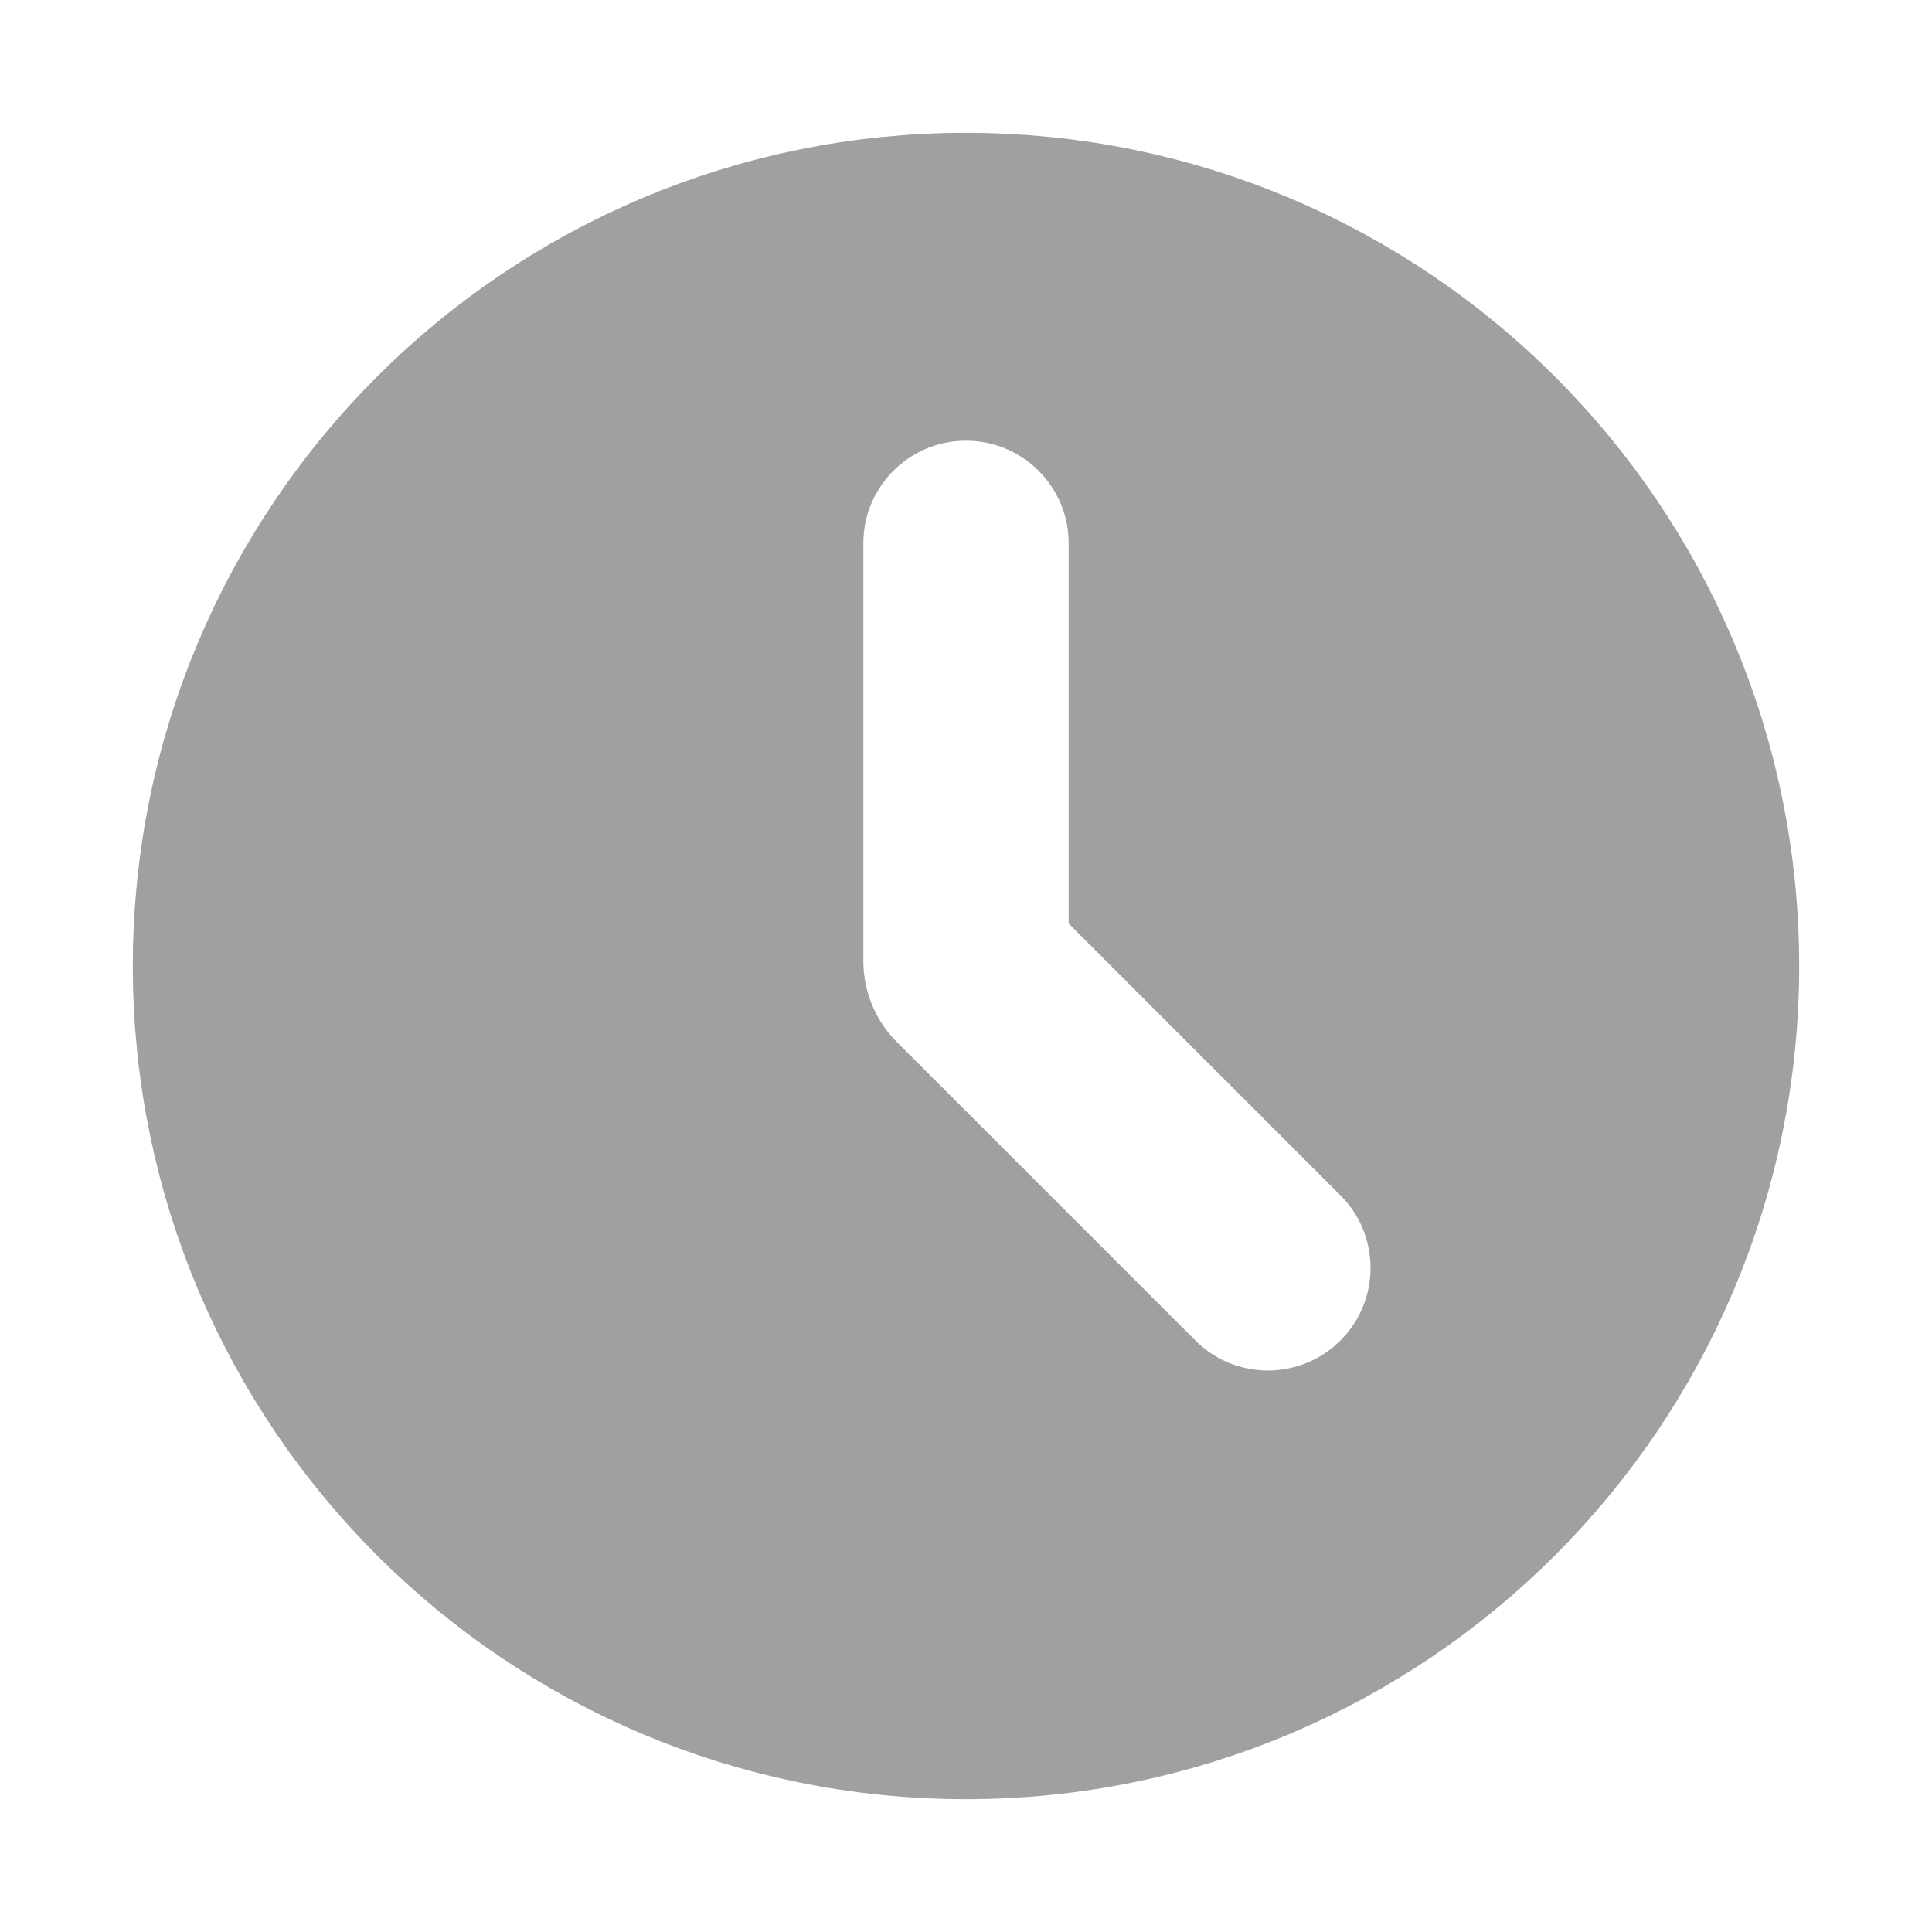
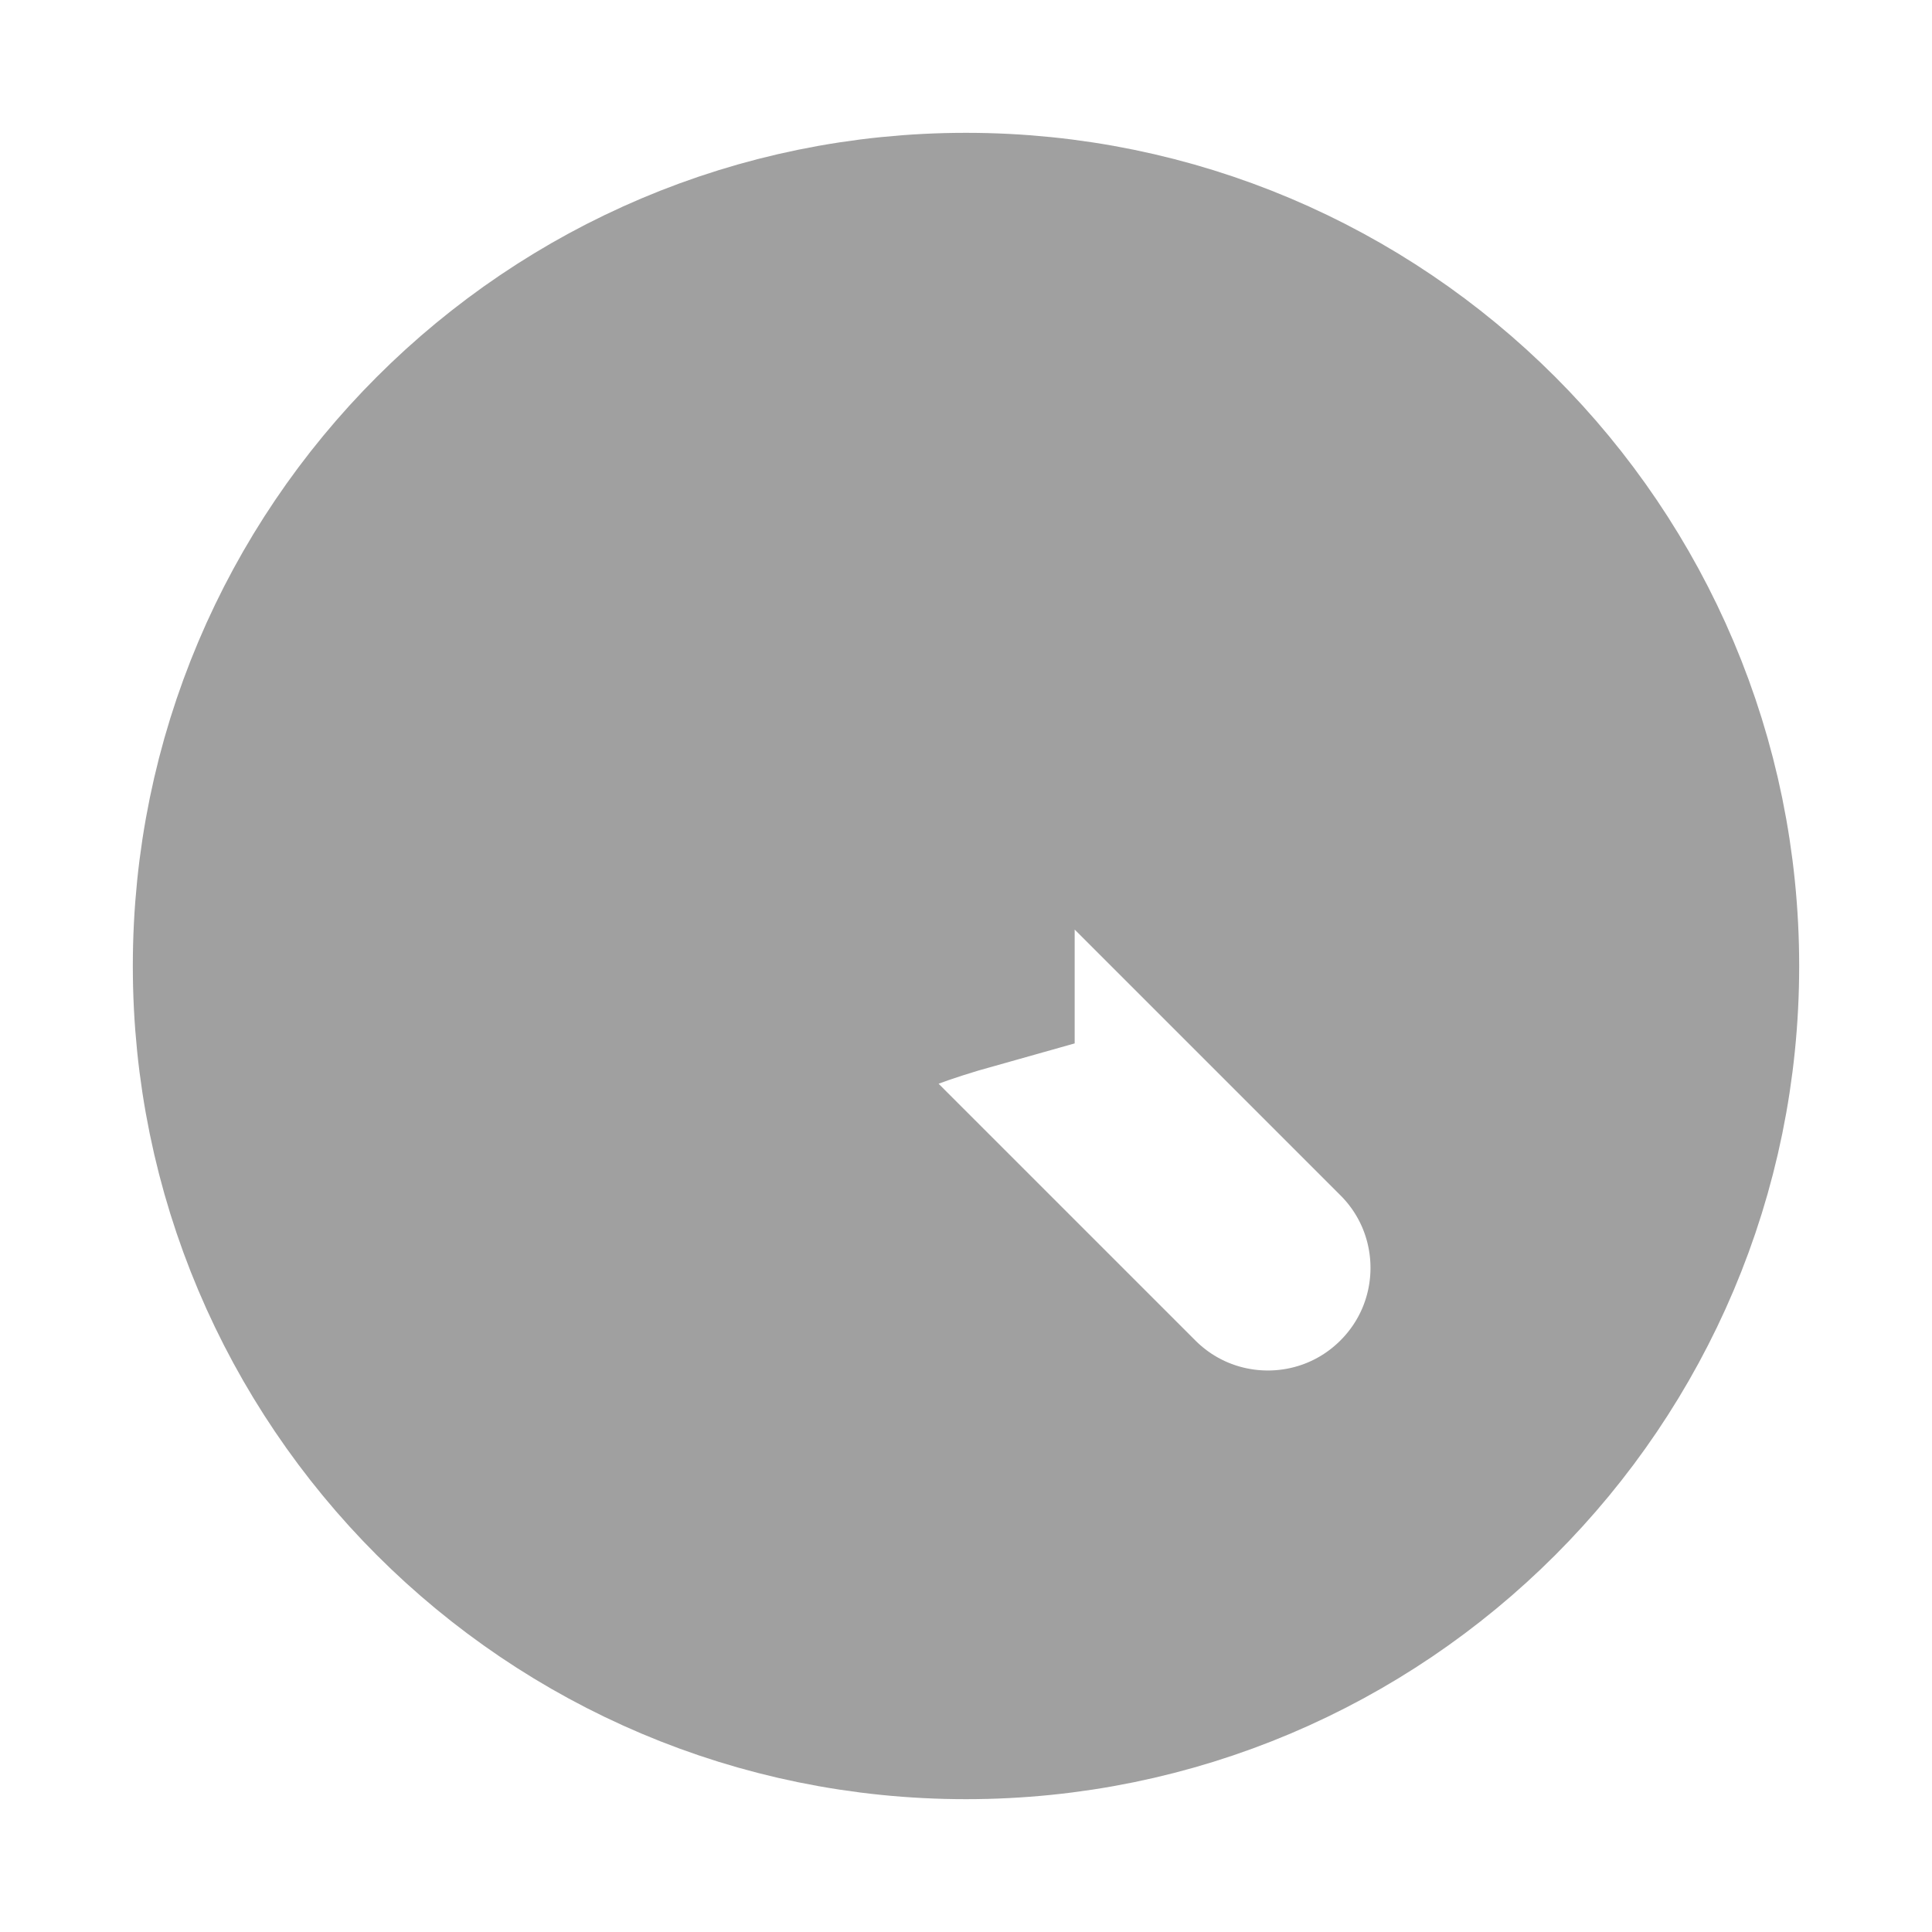
<svg xmlns="http://www.w3.org/2000/svg" width="24" height="24" viewBox="0 0 24 24" fill="none">
  <g id="ìê°">
-     <path id="Subtract" fill-rule="evenodd" clip-rule="evenodd" d="M12 21C16.971 21 21 16.971 21 12C21 7.029 16.971 3 12 3C7.029 3 3 7.029 3 12C3 16.971 7.029 21 12 21ZM14.625 6.75C14.625 5.3 13.45 4.125 12 4.125C10.55 4.125 9.375 5.3 9.375 6.75V11.938C9.375 12.674 9.667 13.38 10.188 13.9L13.894 17.606C14.919 18.631 16.581 18.631 17.606 17.606C18.631 16.581 18.631 14.919 17.606 13.894L14.625 10.913V6.75Z" fill="#A0A0A0" stroke="#A0A0A0" stroke-width="2.7" />
+     <path id="Subtract" fill-rule="evenodd" clip-rule="evenodd" d="M12 21C16.971 21 21 16.971 21 12C21 7.029 16.971 3 12 3C7.029 3 3 7.029 3 12C3 16.971 7.029 21 12 21ZM14.625 6.75C14.625 5.3 13.45 4.125 12 4.125V11.938C9.375 12.674 9.667 13.38 10.188 13.9L13.894 17.606C14.919 18.631 16.581 18.631 17.606 17.606C18.631 16.581 18.631 14.919 17.606 13.894L14.625 10.913V6.75Z" fill="#A0A0A0" stroke="#A0A0A0" stroke-width="2.7" />
  </g>
</svg>